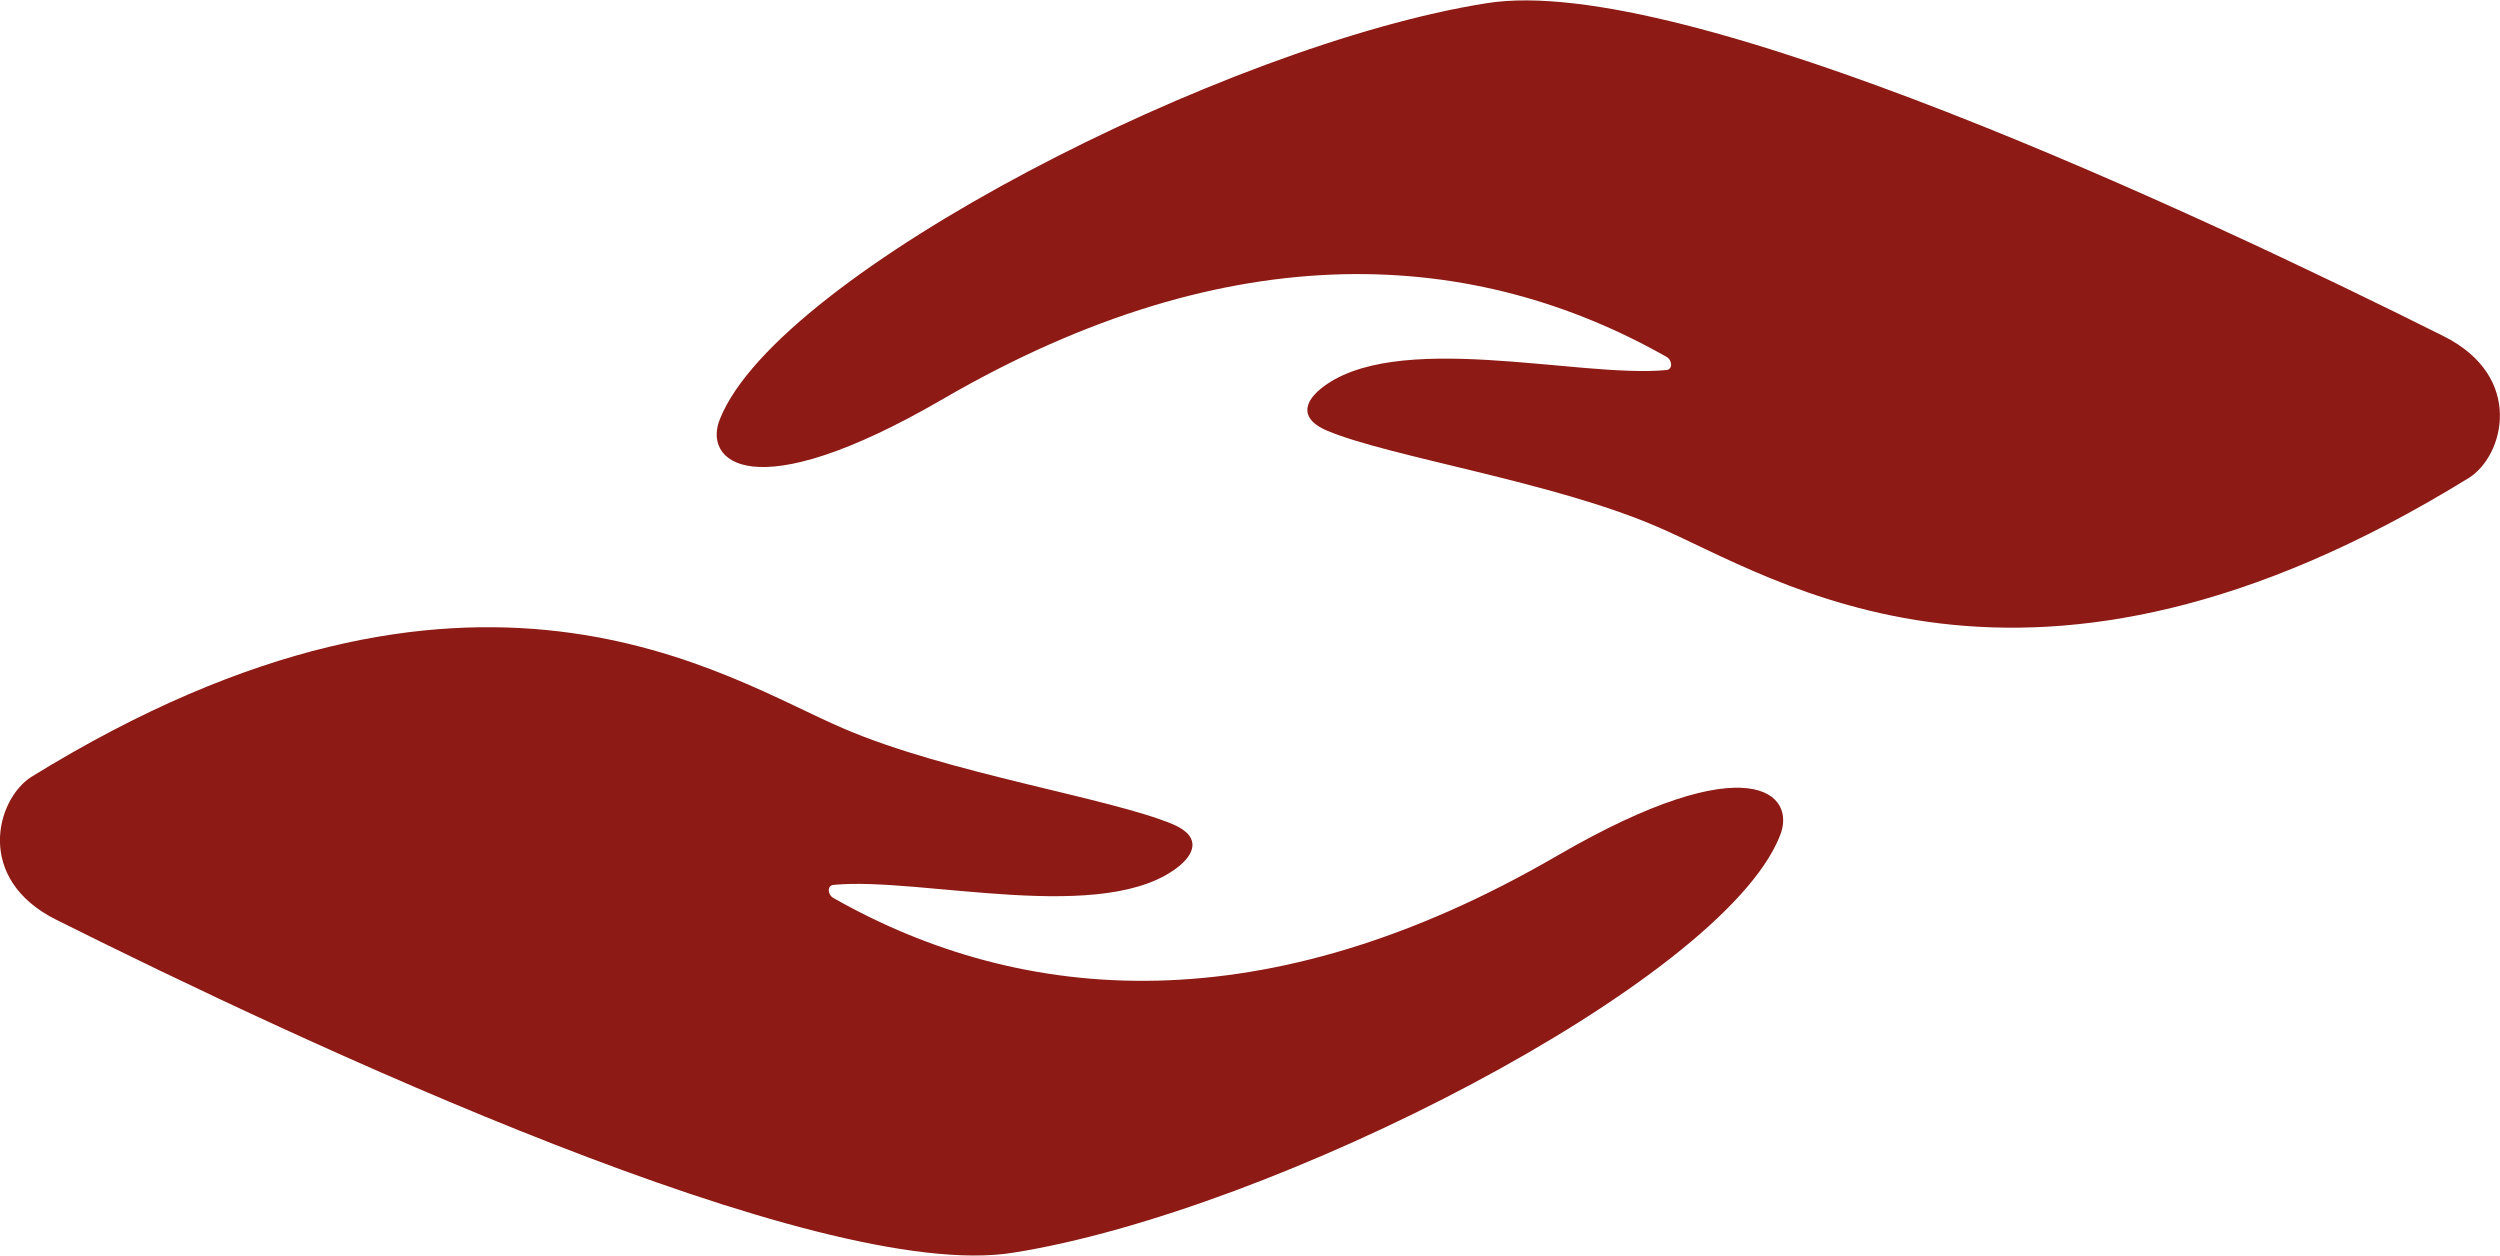
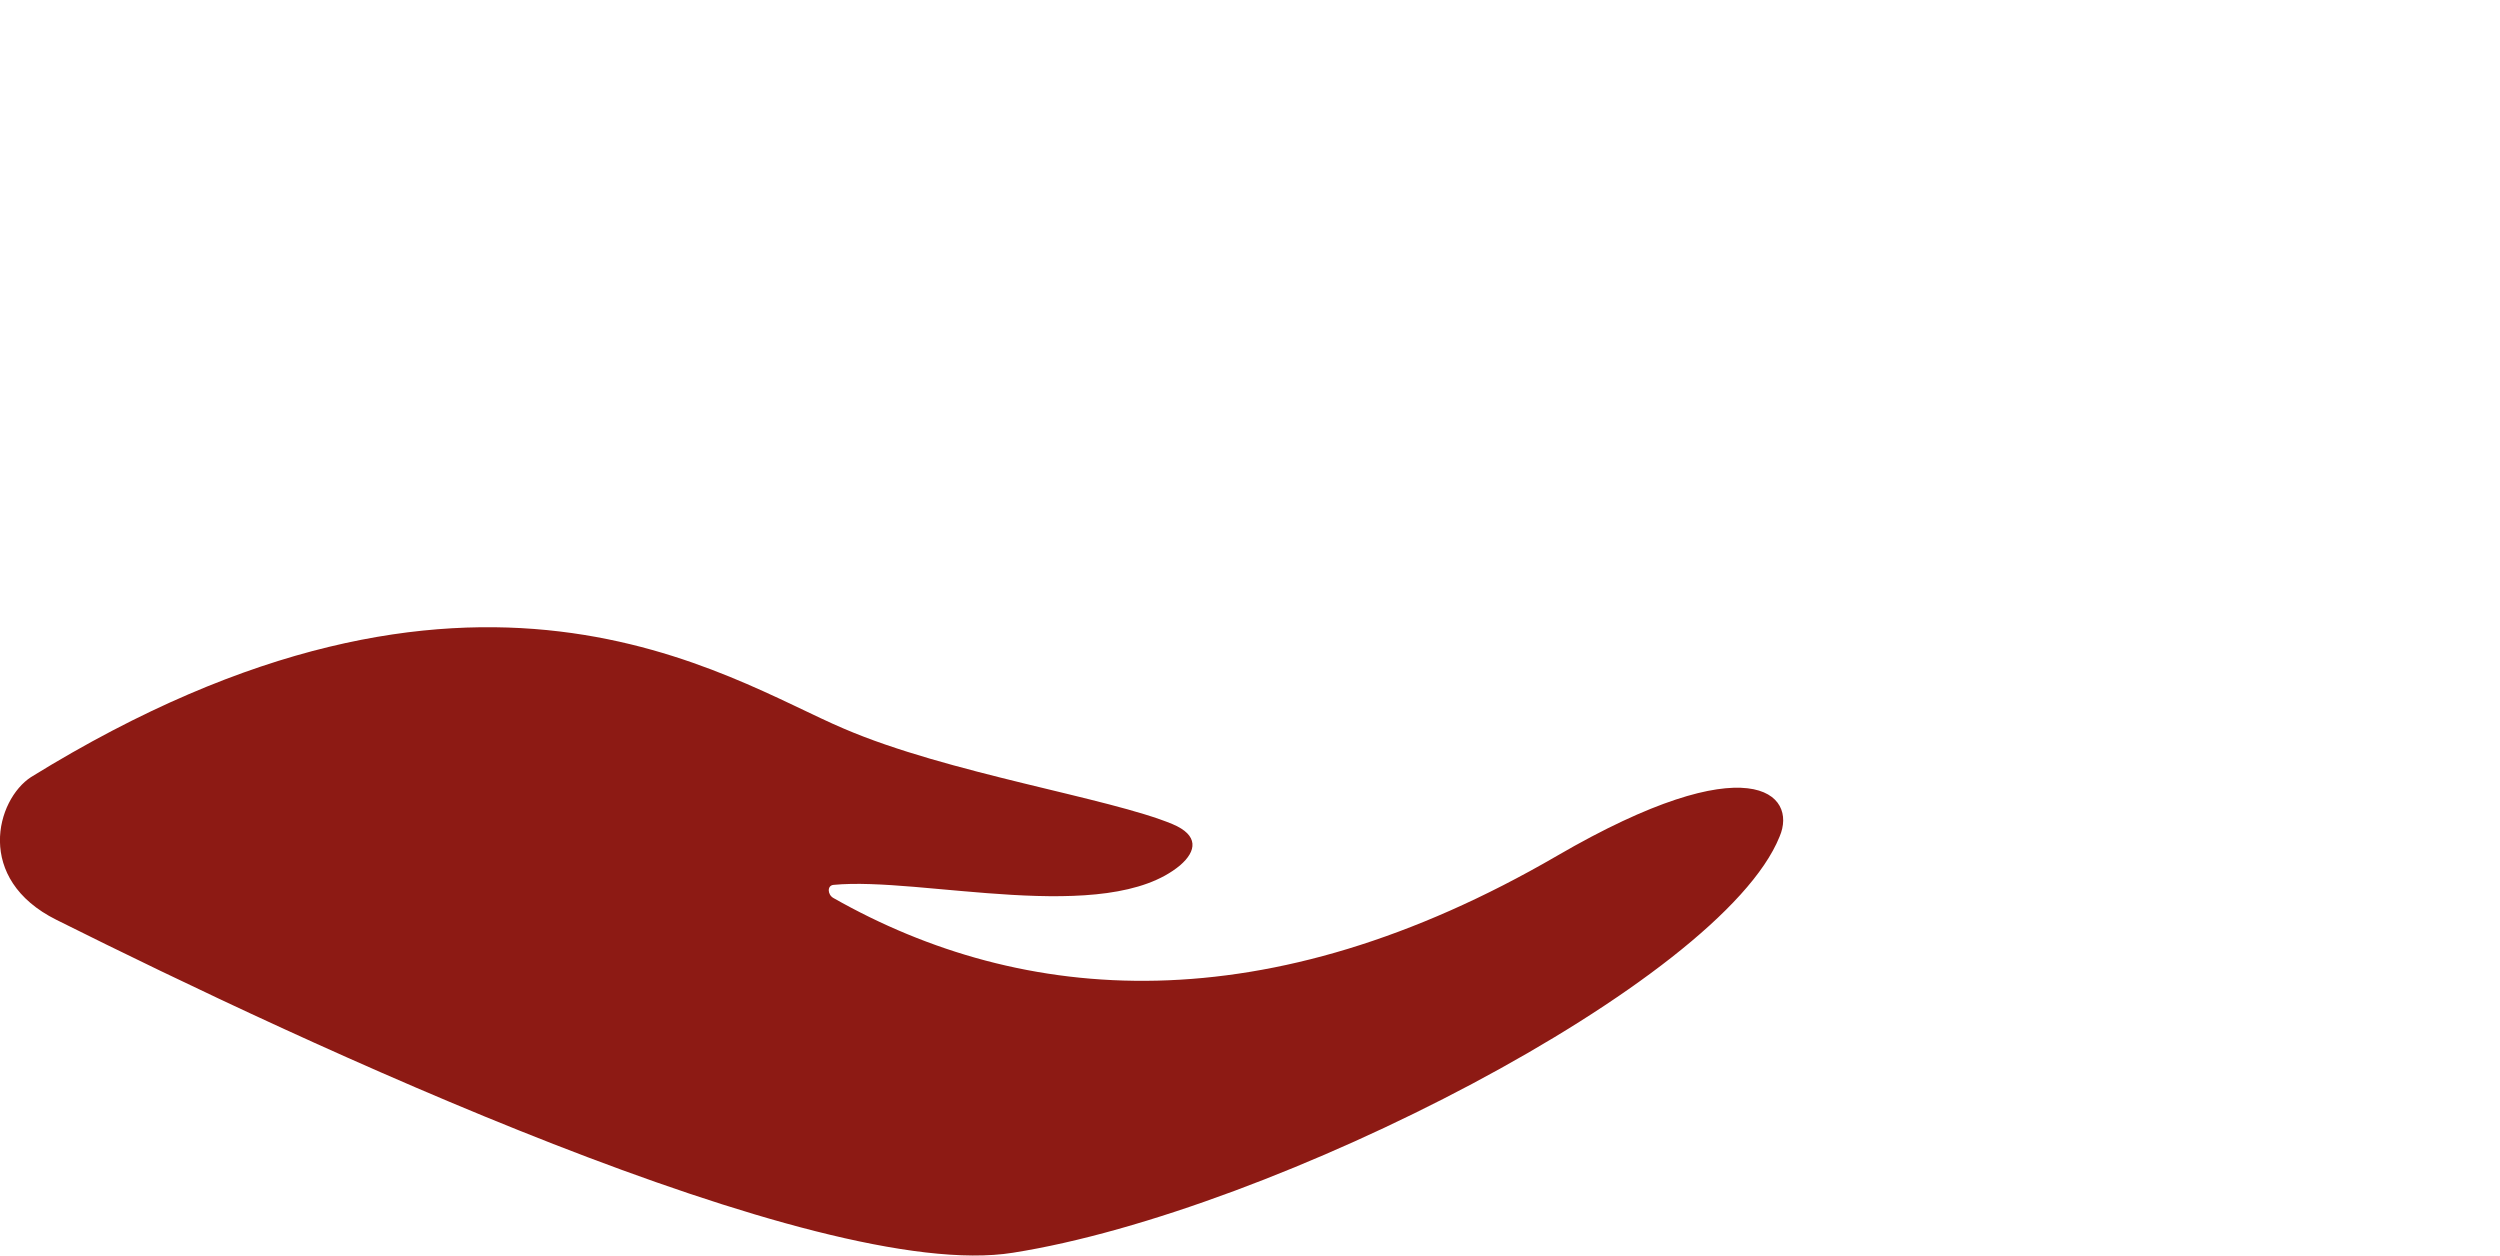
<svg xmlns="http://www.w3.org/2000/svg" id="Ebene_1" data-name="Ebene 1" viewBox="0 0 150.19 75.45">
  <defs>
    <style>.cls-1{fill:#8d1a14;}</style>
  </defs>
  <title>individualitaet</title>
-   <path class="cls-1" d="M156.81,27.54c-14.74-7.37-45.71-21.88-57.46-20C83.68,10,56.81,23.76,53.29,32.48,52.2,35,55.07,38.06,66.67,31.32c17.46-10.14,32.06-9,43.47-2.53.35.2.38.75,0,.79-5.26.51-16.41-2.51-20.83,1.17-1,.85-1.14,1.81.45,2.48,3.79,1.58,13.5,3.05,19.74,5.73,7.09,3,22.18,13.55,48.84-2.9C160.43,34.76,161.73,30,156.81,27.54Z" transform="translate(-10.02 -7.35)" />
  <path class="cls-1" d="M13.41,62.61c14.75,7.37,45.71,21.88,57.46,20,15.67-2.47,42.54-16.25,46.06-25,1.1-2.55-1.78-5.58-13.38,1.16-17.46,10.14-32.06,9-43.46,2.53-.36-.2-.39-.75,0-.79,5.26-.51,16.4,2.5,20.82-1.17,1-.86,1.14-1.81-.45-2.48-3.79-1.58-13.5-3.05-19.73-5.73-7.1-3-22.19-13.55-48.84,2.9C9.79,55.39,8.49,60.16,13.41,62.61Z" transform="translate(-10.02 -7.35)" />
</svg>